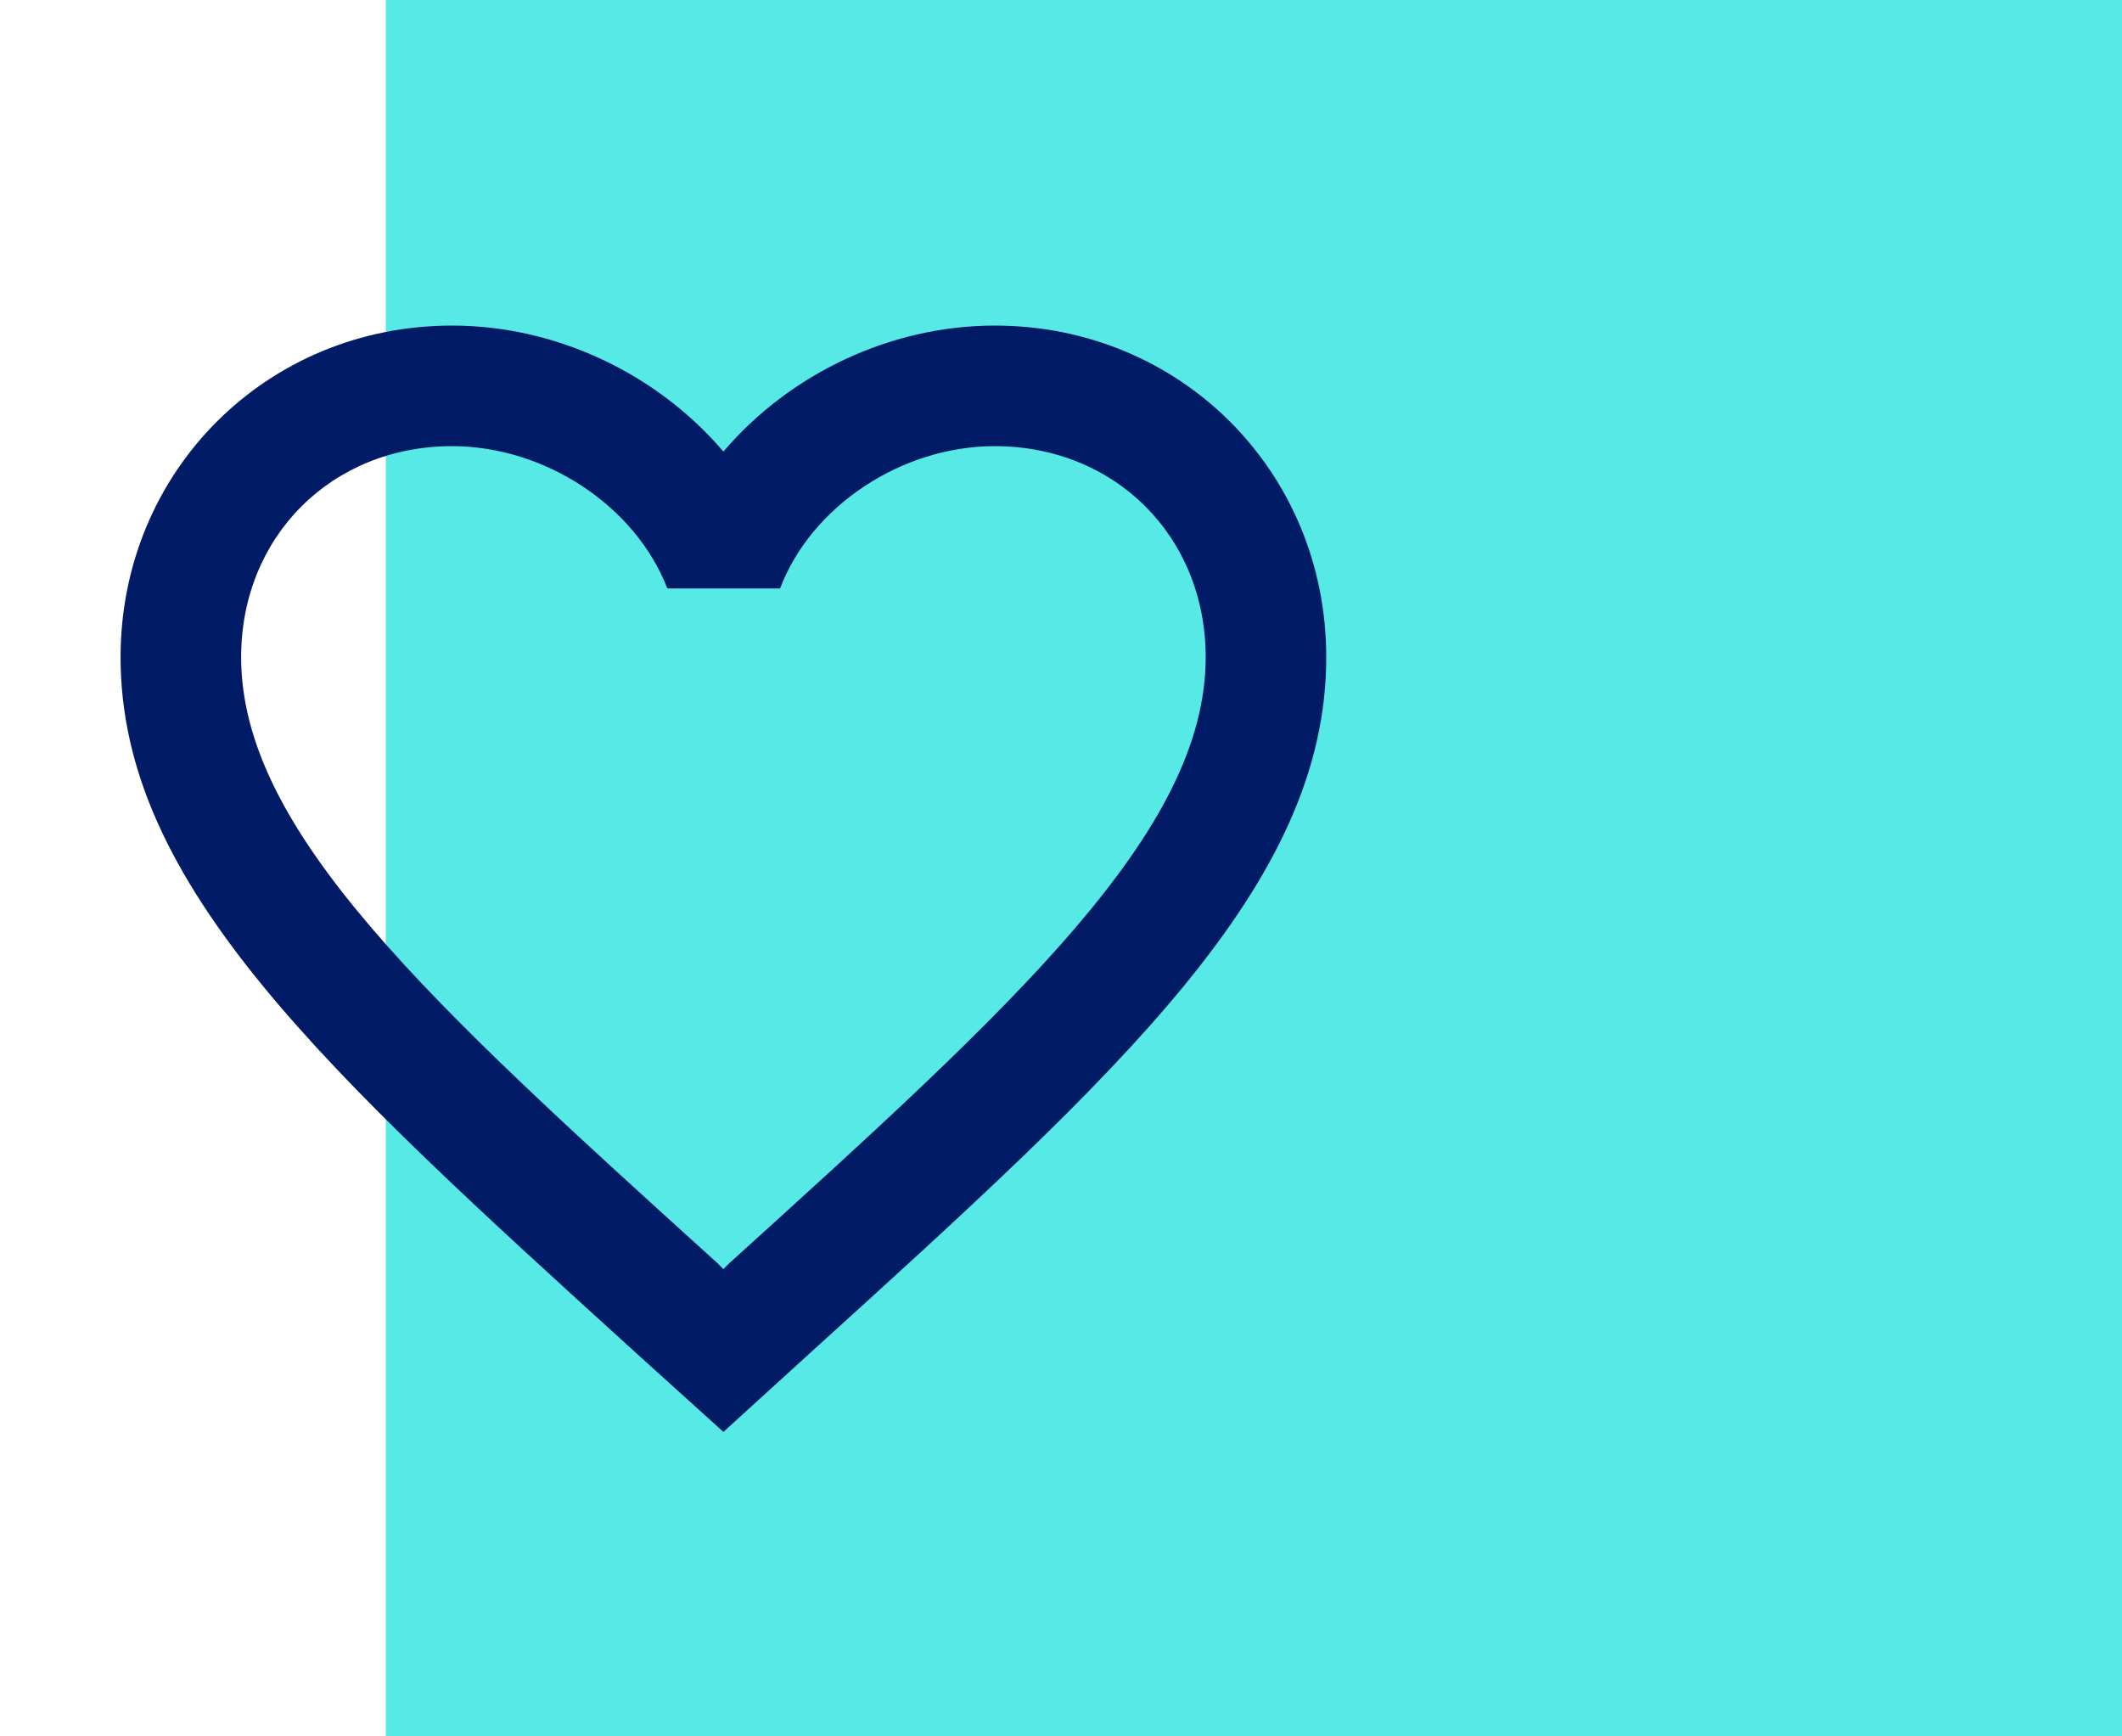
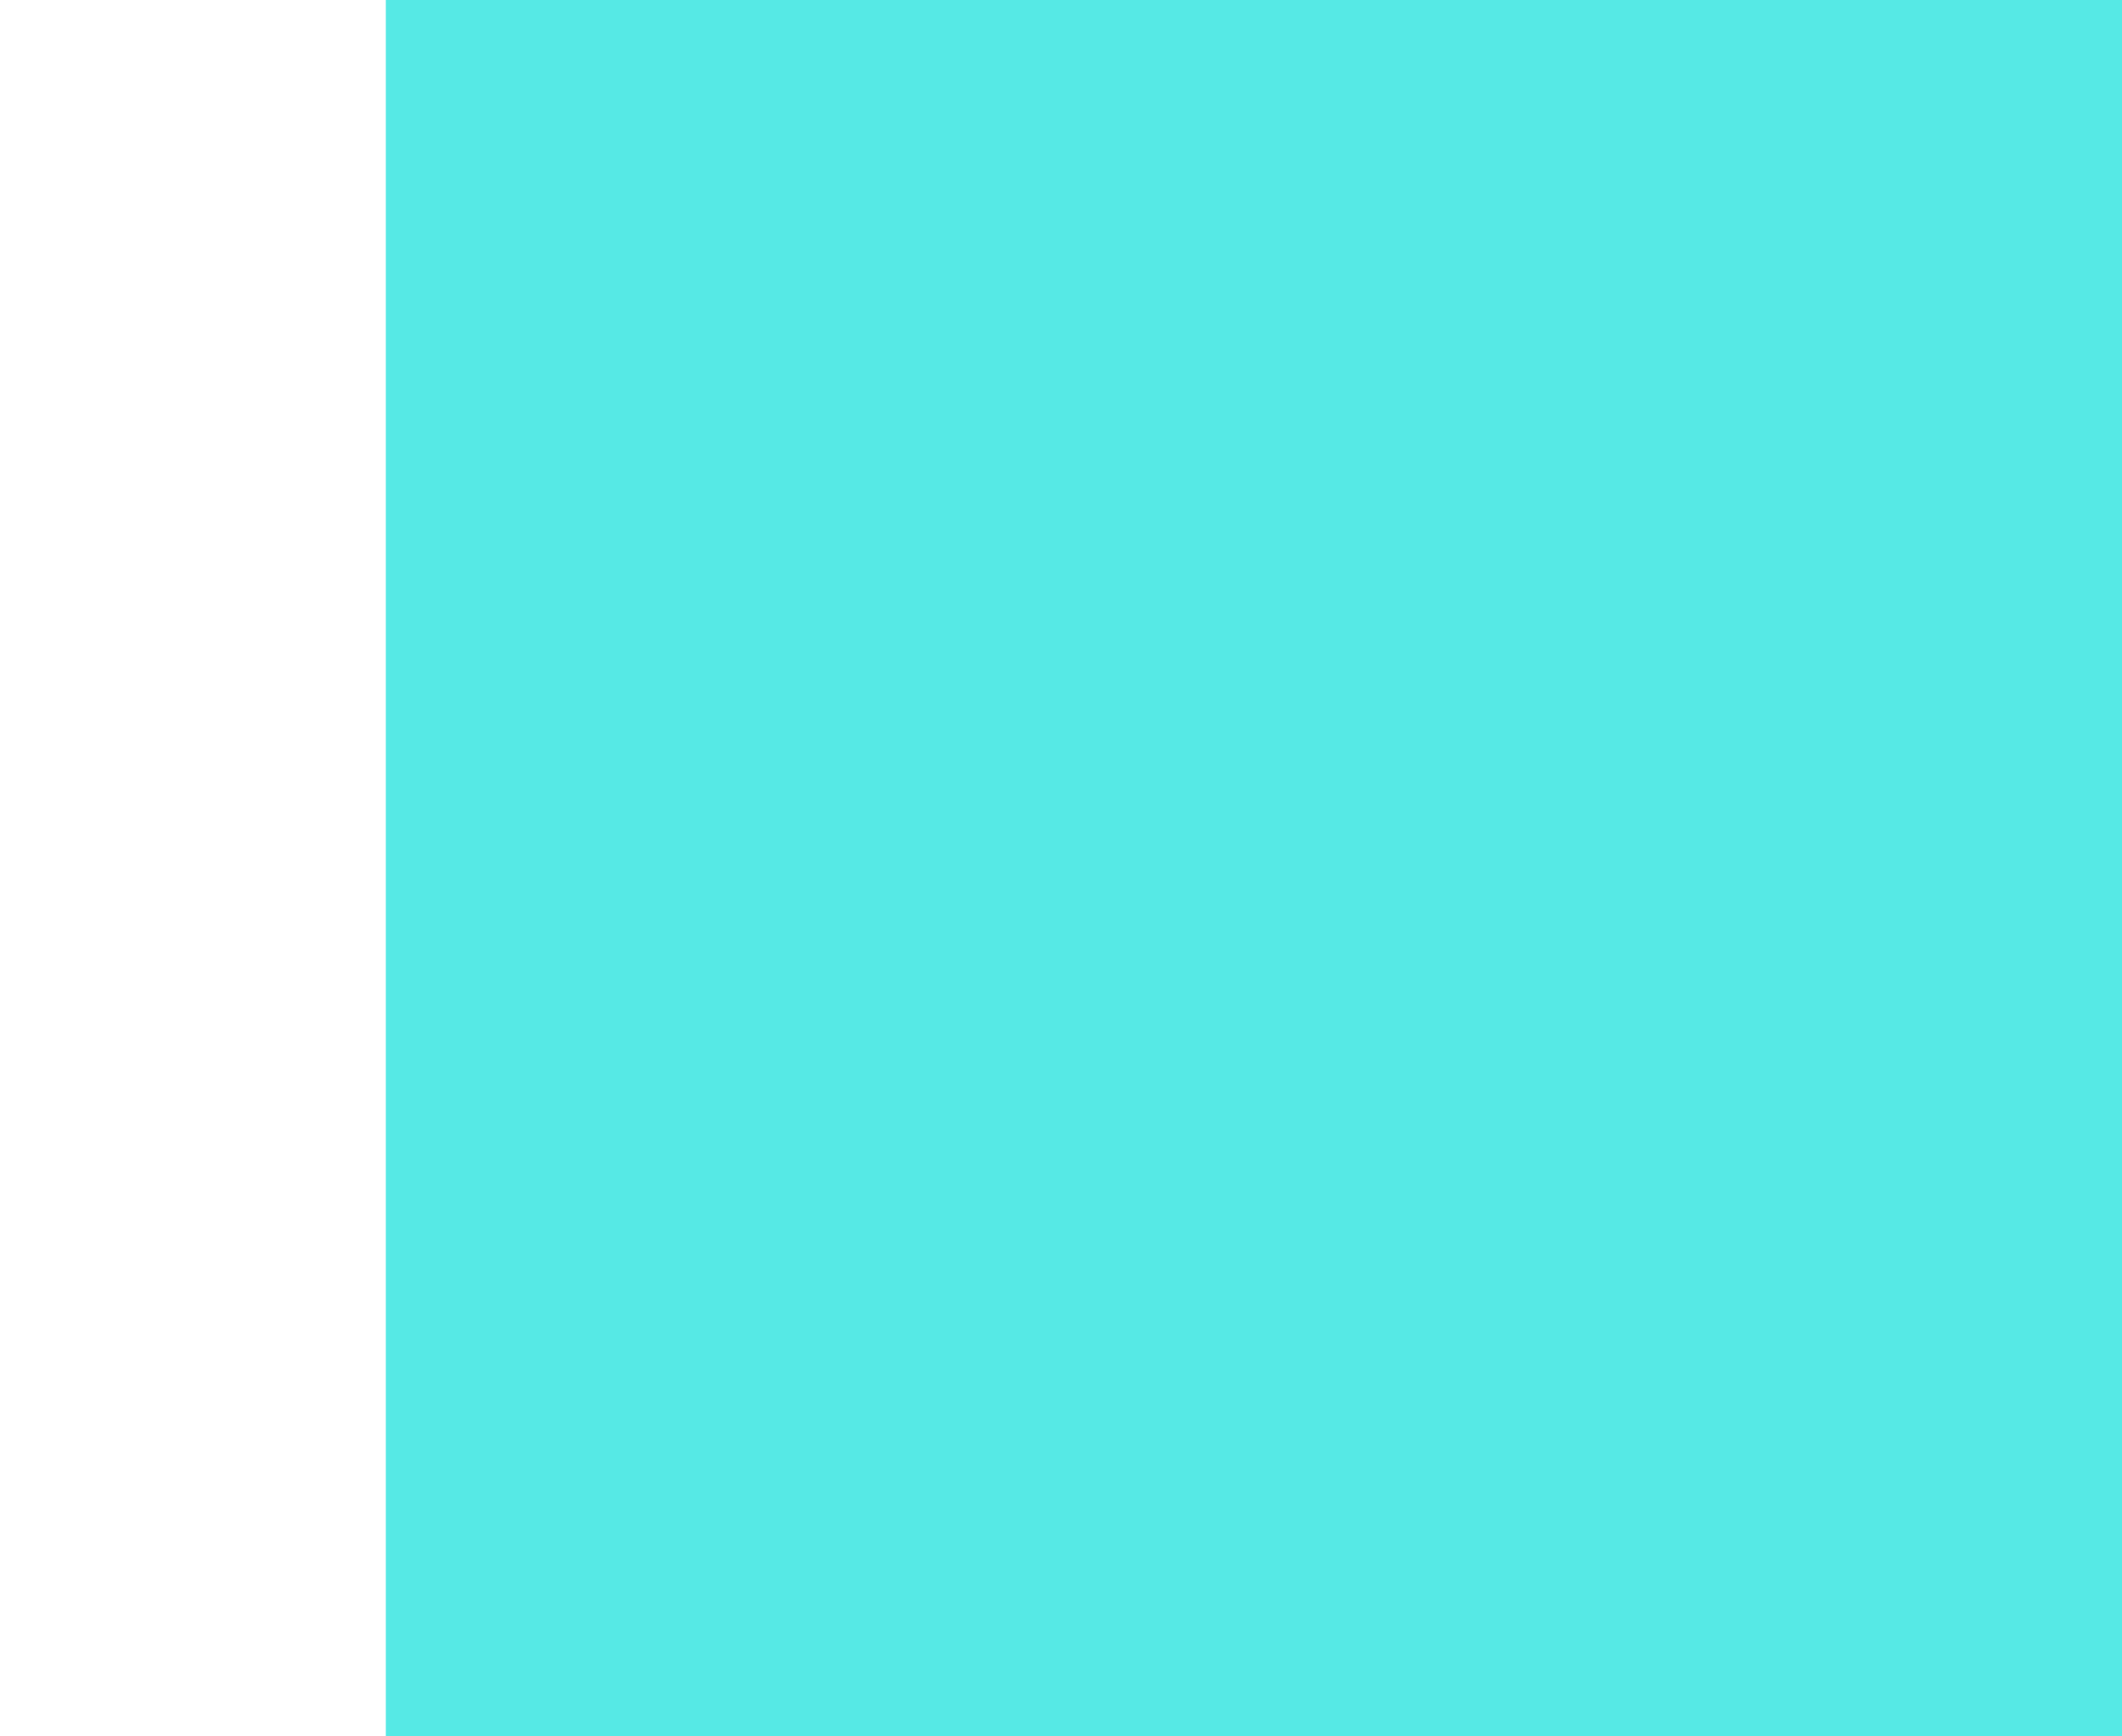
<svg xmlns="http://www.w3.org/2000/svg" width="88" height="72" version="1.1" id="svg18">
  <defs id="defs22" />
  <g id="g1107" transform="translate(-76,-152)">
    <path fill="#56e9e5" d="m 92,224 v -72 h 72 v 72 z" id="path10" style="fill-rule:evenodd" />
    <path d="m 76,158 h 60 v 60 H 76 Z" id="path12" style="fill:none;fill-rule:evenodd" />
-     <path d="m 117.25,165.5 c -4.35,0 -8.525,2.025 -11.25,5.225 -2.725,-3.2 -6.9,-5.225 -11.25,-5.225 -7.7,0 -13.75,6.05 -13.75,13.75 0,9.45 8.5,17.15 21.375,28.85 l 3.625,3.275 3.625,-3.3 C 122.5,196.4 131,188.7 131,179.25 c 0,-7.7 -6.05,-13.75 -13.75,-13.75 z m -11,38.875 -0.25,0.25 -0.25,-0.25 C 93.85,193.6 86,186.475 86,179.25 c 0,-5 3.75,-8.75 8.75,-8.75 3.85,0 7.6,2.475 8.925,5.9 h 4.675 c 1.3,-3.425 5.05,-5.9 8.9,-5.9 5,0 8.75,3.75 8.75,8.75 0,7.225 -7.85,14.35 -19.75,25.125 z" fill="#011b67" fill-rule="nonzero" id="path14" />
  </g>
</svg>